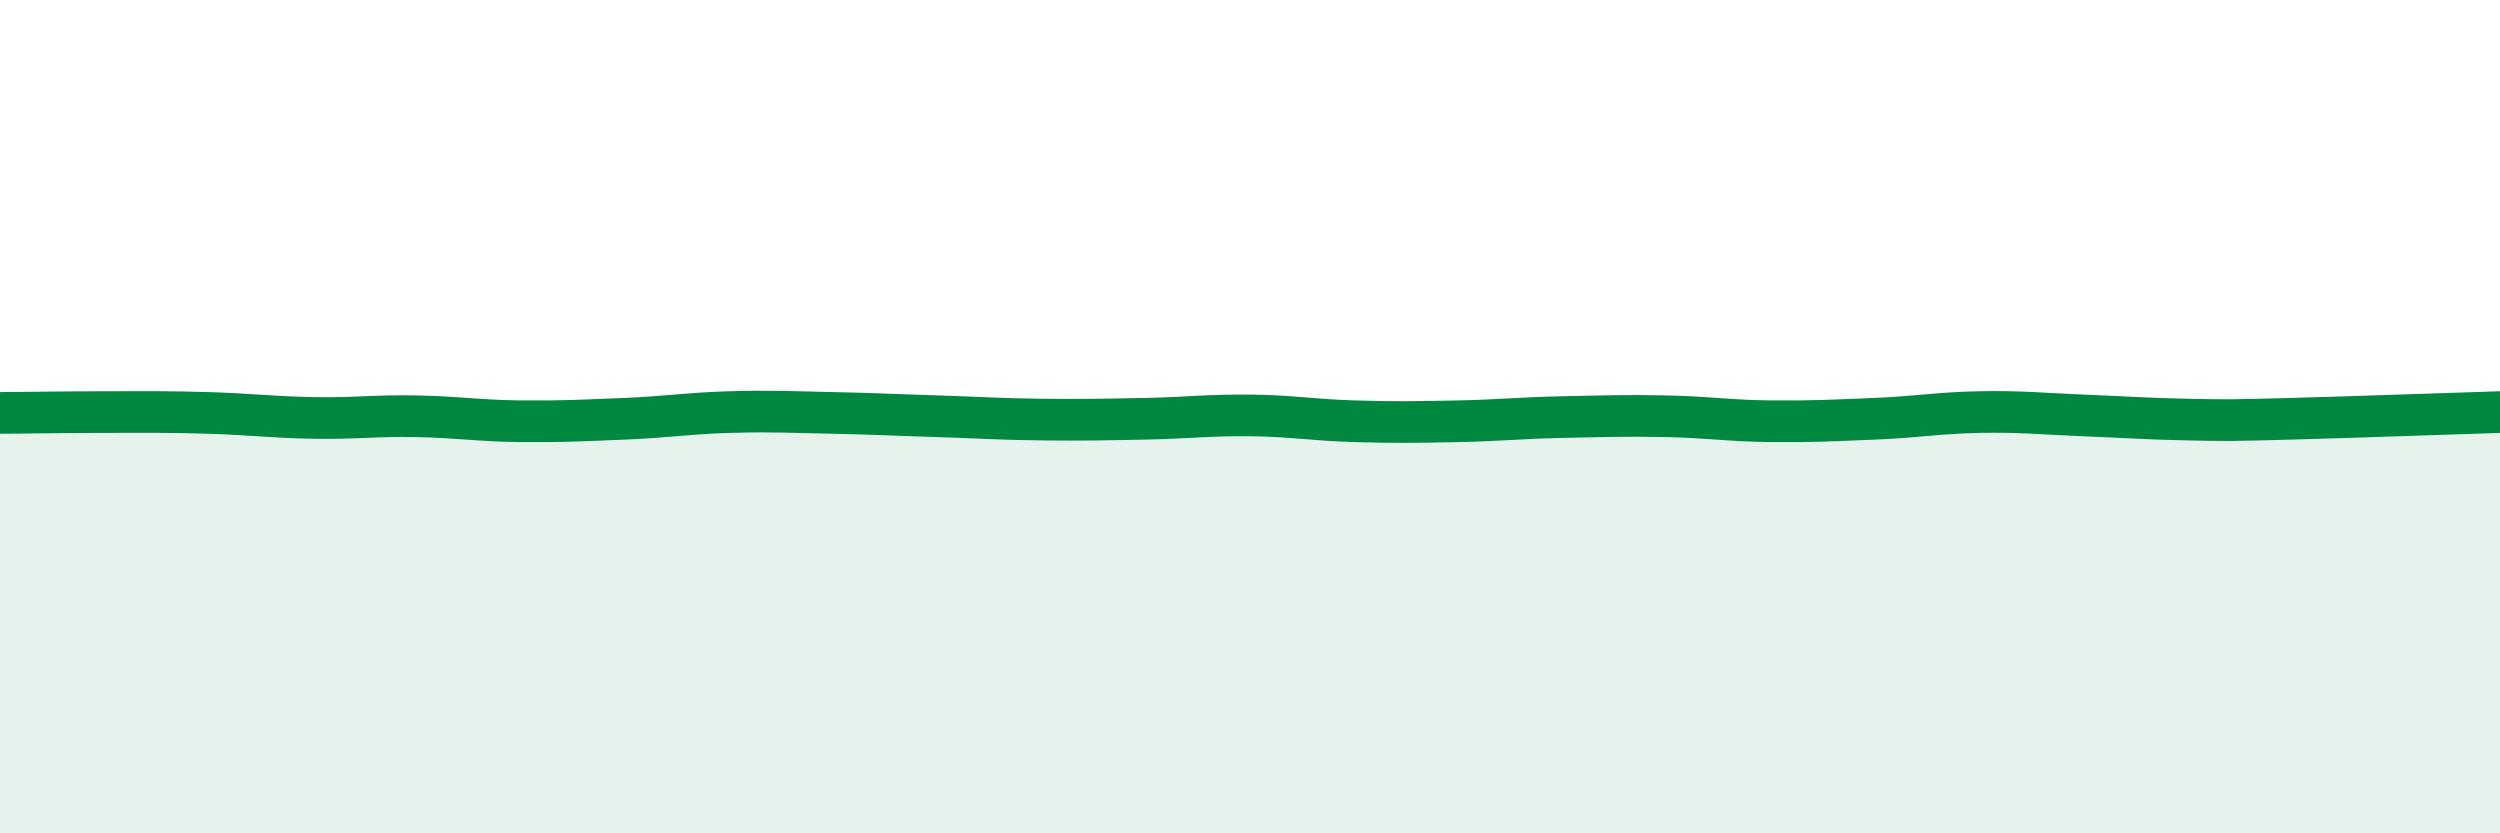
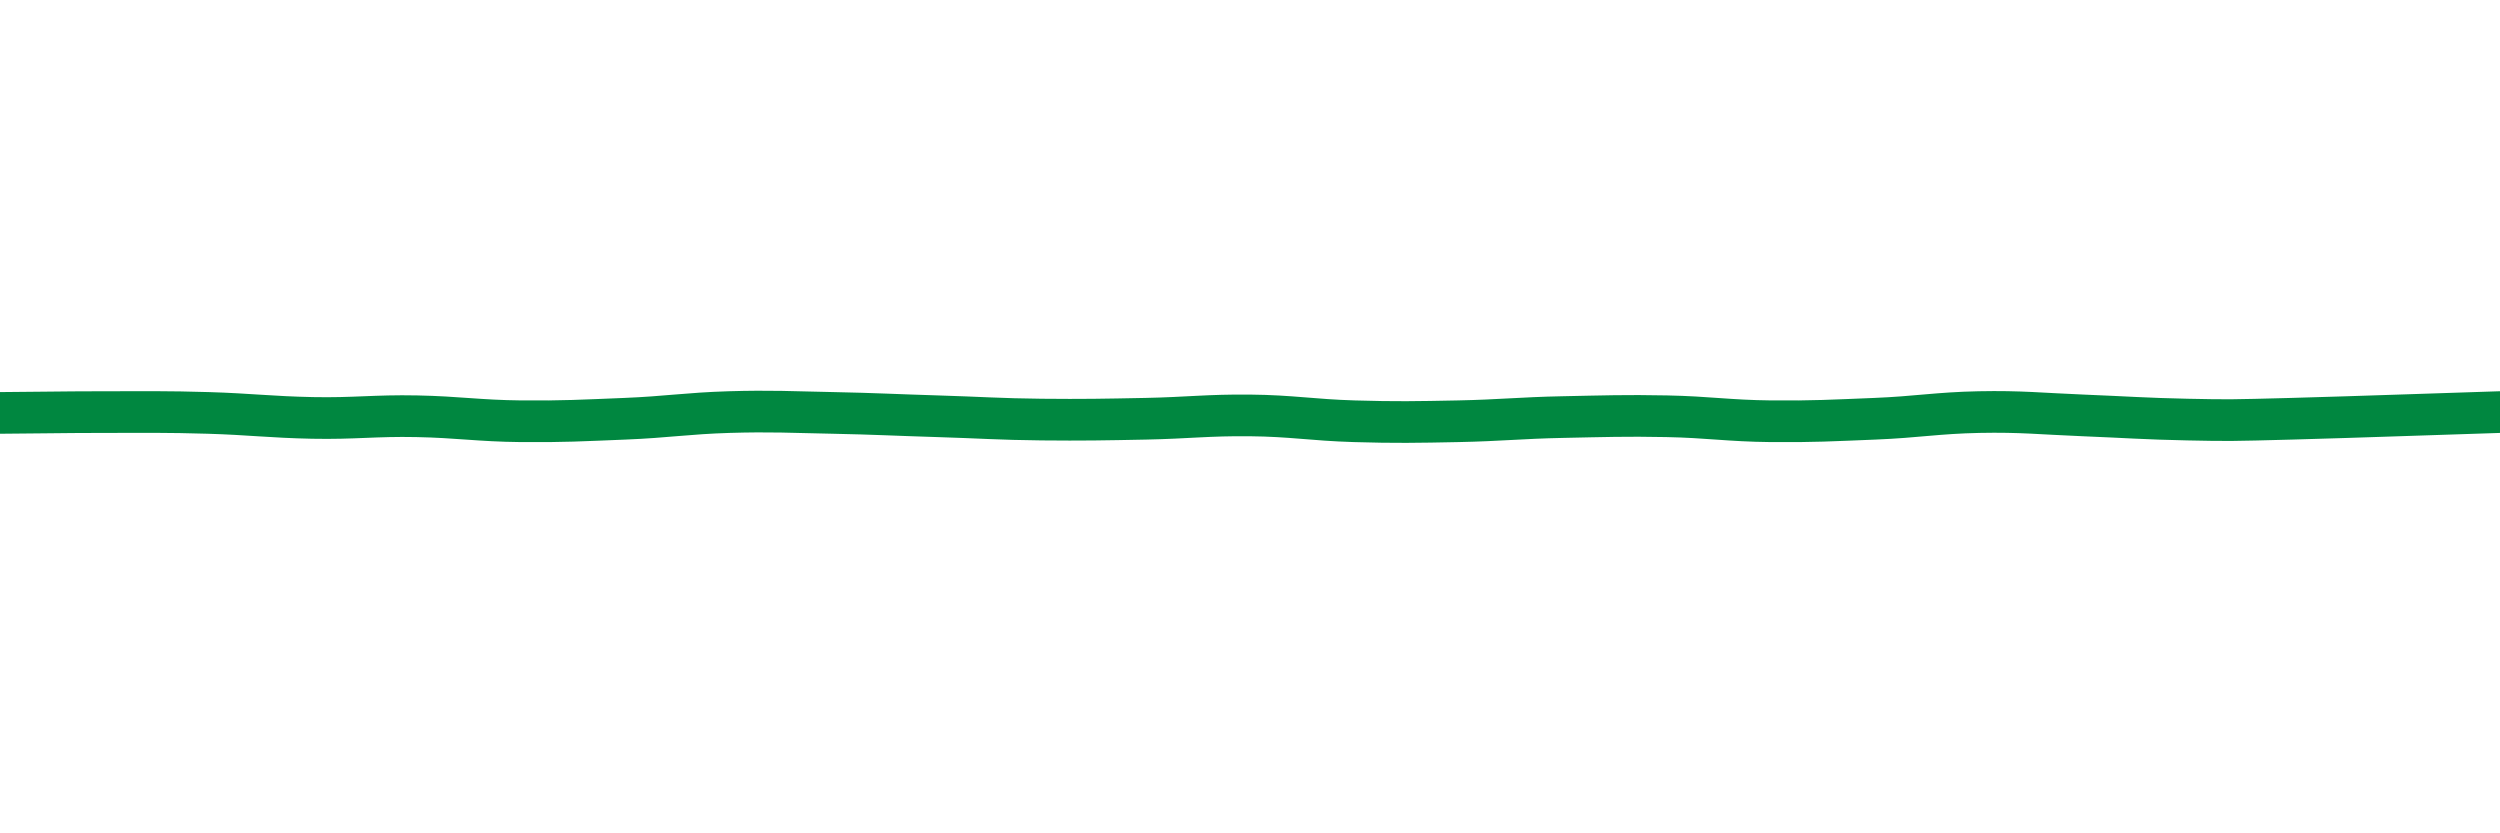
<svg xmlns="http://www.w3.org/2000/svg" width="60" height="20" viewBox="0 0 60 20">
-   <path d="M 0,9.91 C 0.5,9.91 1.5,9.89 2.5,9.89 C 3.5,9.89 4,9.88 5,9.91 C 6,9.94 6.5,10.01 7.5,10.03 C 8.5,10.05 9,9.97 10,9.99 C 11,10.01 11.5,10.1 12.5,10.11 C 13.5,10.12 14,10.09 15,10.05 C 16,10.01 16.5,9.92 17.5,9.89 C 18.5,9.86 19,9.89 20,9.91 C 21,9.93 21.5,9.96 22.5,9.99 C 23.5,10.02 24,10.06 25,10.07 C 26,10.08 26.5,10.07 27.5,10.05 C 28.5,10.03 29,9.96 30,9.97 C 31,9.98 31.5,10.08 32.5,10.11 C 33.5,10.14 34,10.13 35,10.11 C 36,10.09 36.5,10.03 37.5,10.01 C 38.5,9.99 39,9.97 40,9.99 C 41,10.01 41.5,10.1 42.5,10.11 C 43.5,10.12 44,10.09 45,10.05 C 46,10.01 46.5,9.91 47.5,9.89 C 48.5,9.87 49,9.93 50,9.97 C 51,10.01 51.5,10.05 52.5,10.07 C 53.5,10.09 53.5,10.09 55,10.05 C 56.5,10.01 59,9.92 60,9.89L60 20L0 20Z" fill="#008740" opacity="0.1" stroke-linecap="round" stroke-linejoin="round" />
  <path d="M 0,9.91 C 0.5,9.91 1.5,9.89 2.5,9.89 C 3.5,9.89 4,9.88 5,9.91 C 6,9.94 6.5,10.01 7.5,10.03 C 8.5,10.05 9,9.97 10,9.99 C 11,10.01 11.5,10.1 12.5,10.11 C 13.5,10.12 14,10.09 15,10.05 C 16,10.01 16.5,9.92 17.5,9.89 C 18.5,9.86 19,9.89 20,9.91 C 21,9.93 21.5,9.96 22.5,9.99 C 23.5,10.02 24,10.06 25,10.07 C 26,10.08 26.5,10.07 27.5,10.05 C 28.5,10.03 29,9.96 30,9.97 C 31,9.98 31.5,10.08 32.5,10.11 C 33.5,10.14 34,10.13 35,10.11 C 36,10.09 36.5,10.03 37.5,10.01 C 38.5,9.99 39,9.97 40,9.99 C 41,10.01 41.5,10.1 42.5,10.11 C 43.5,10.12 44,10.09 45,10.05 C 46,10.01 46.5,9.91 47.5,9.89 C 48.5,9.87 49,9.93 50,9.97 C 51,10.01 51.5,10.05 52.5,10.07 C 53.5,10.09 53.5,10.09 55,10.05 C 56.5,10.01 59,9.92 60,9.89" stroke="#008740" stroke-width="1" fill="none" stroke-linecap="round" stroke-linejoin="round" />
</svg>